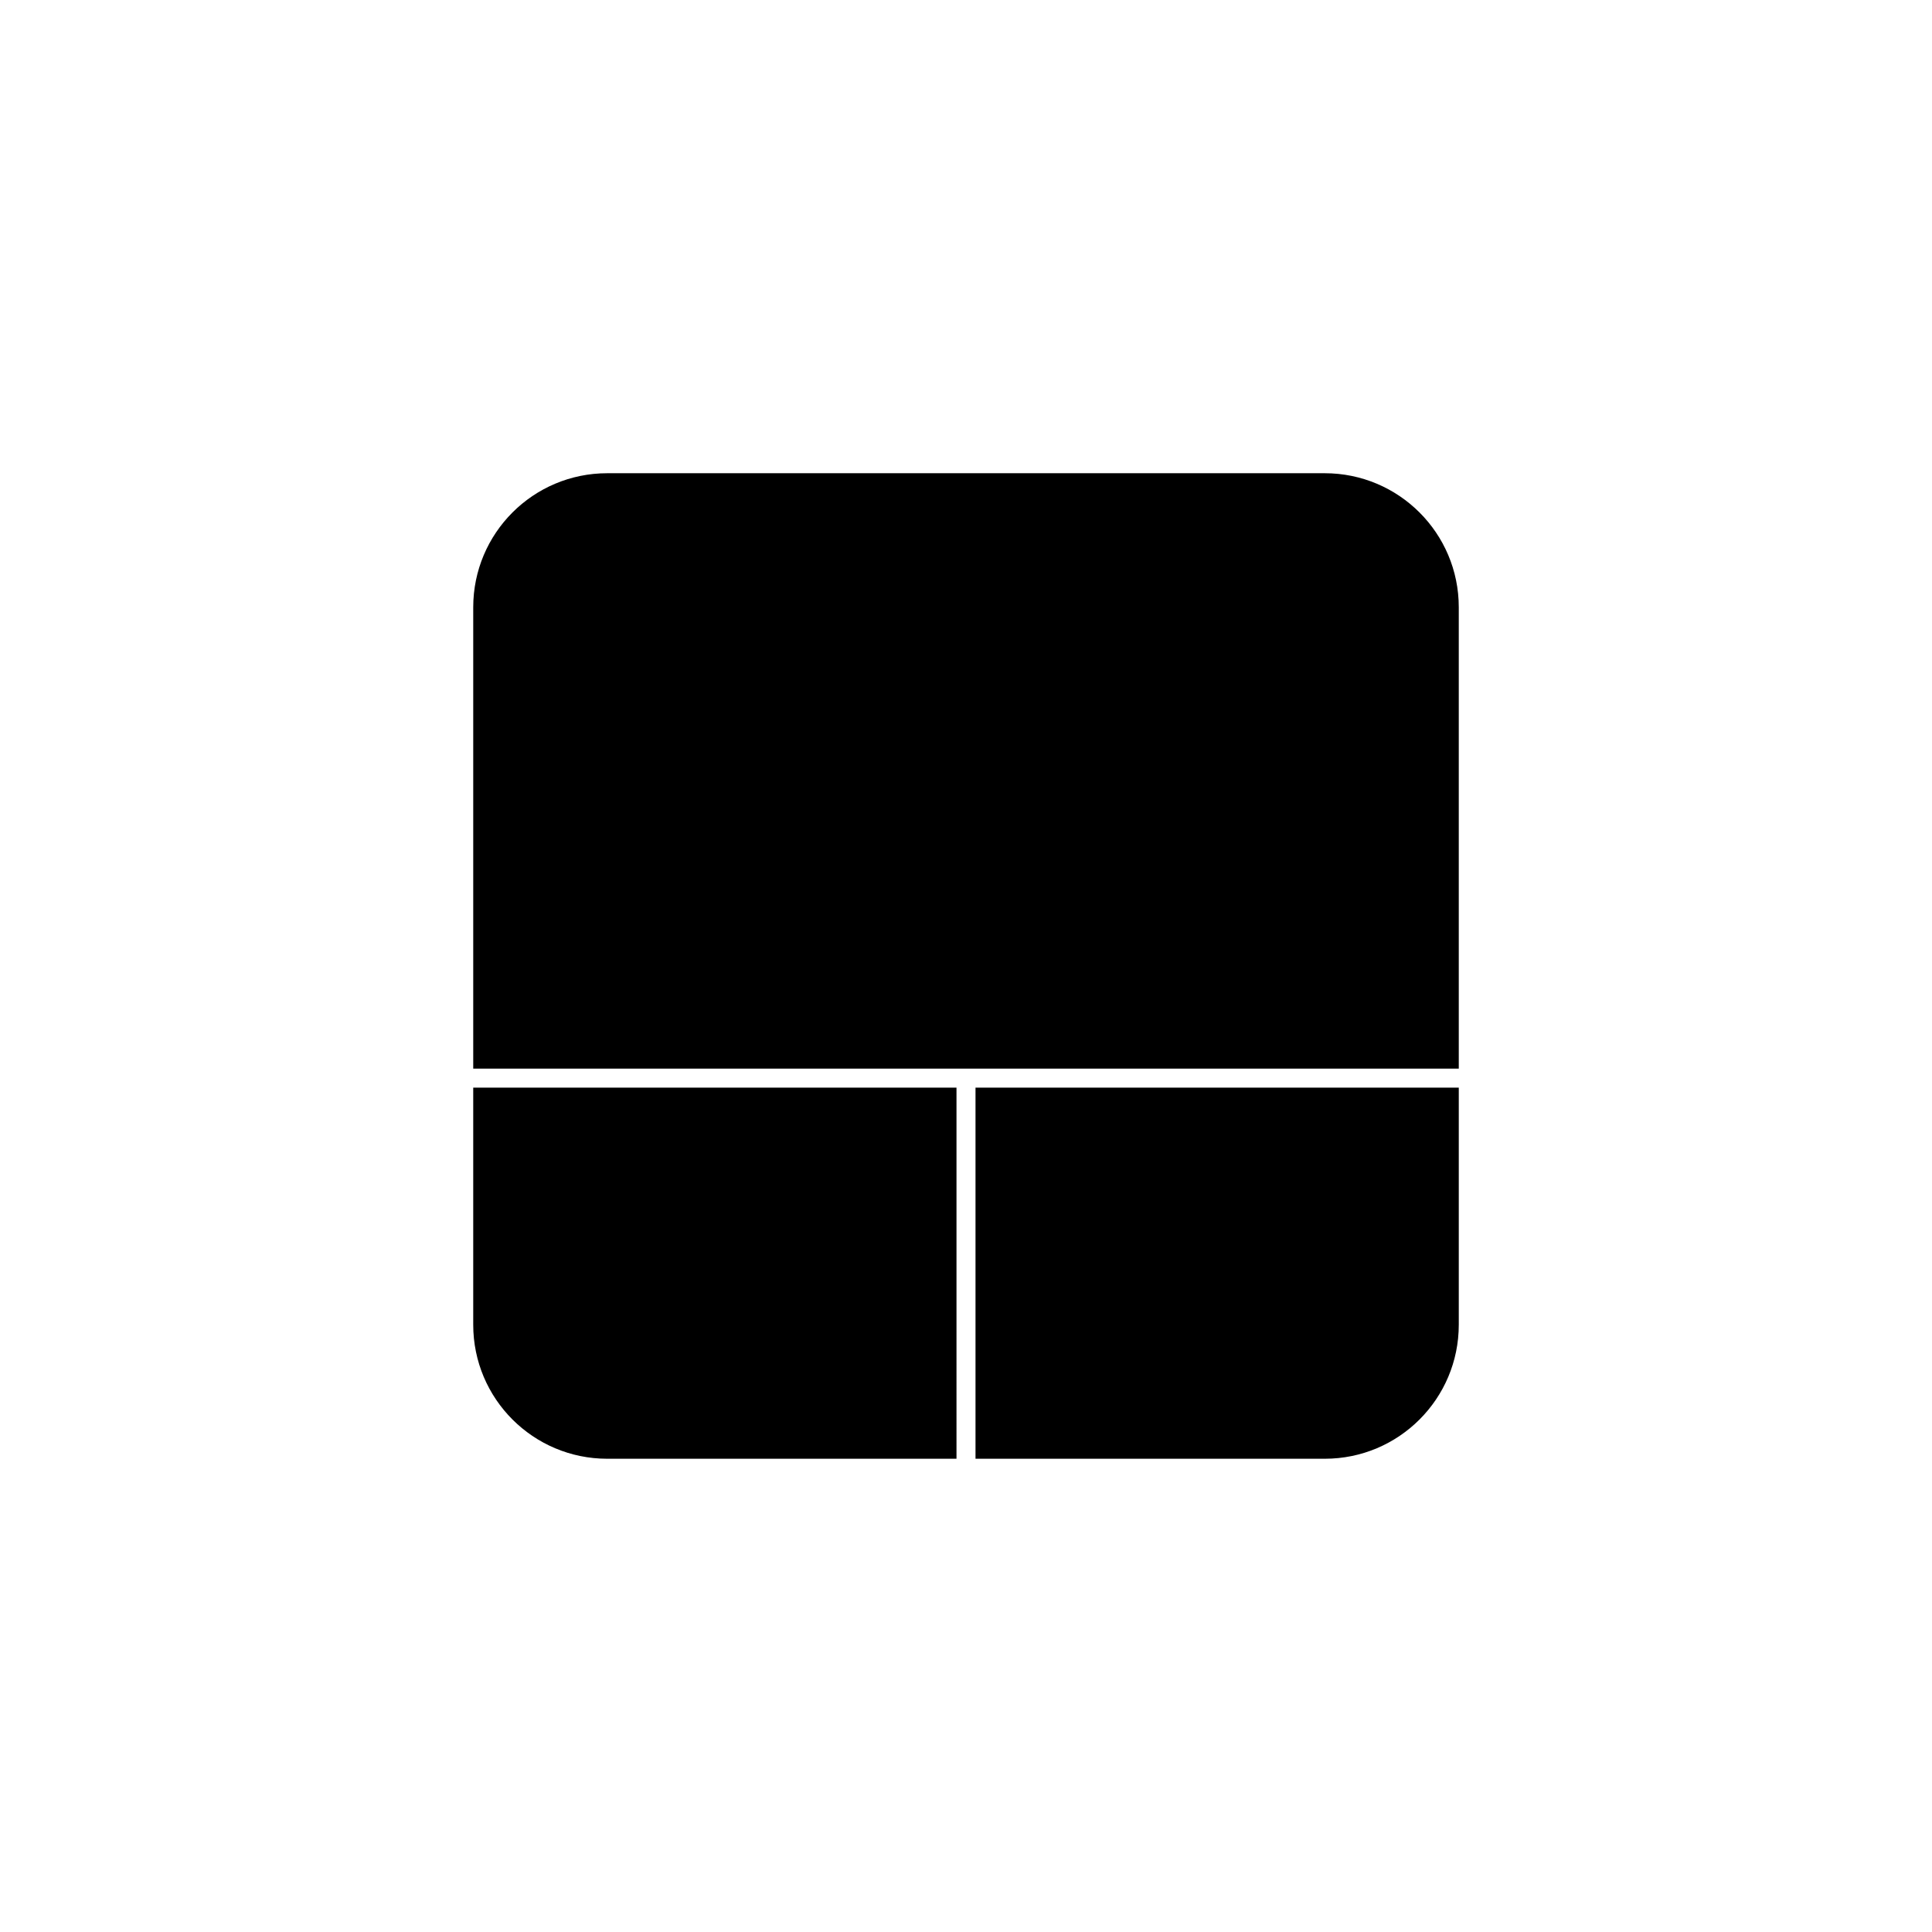
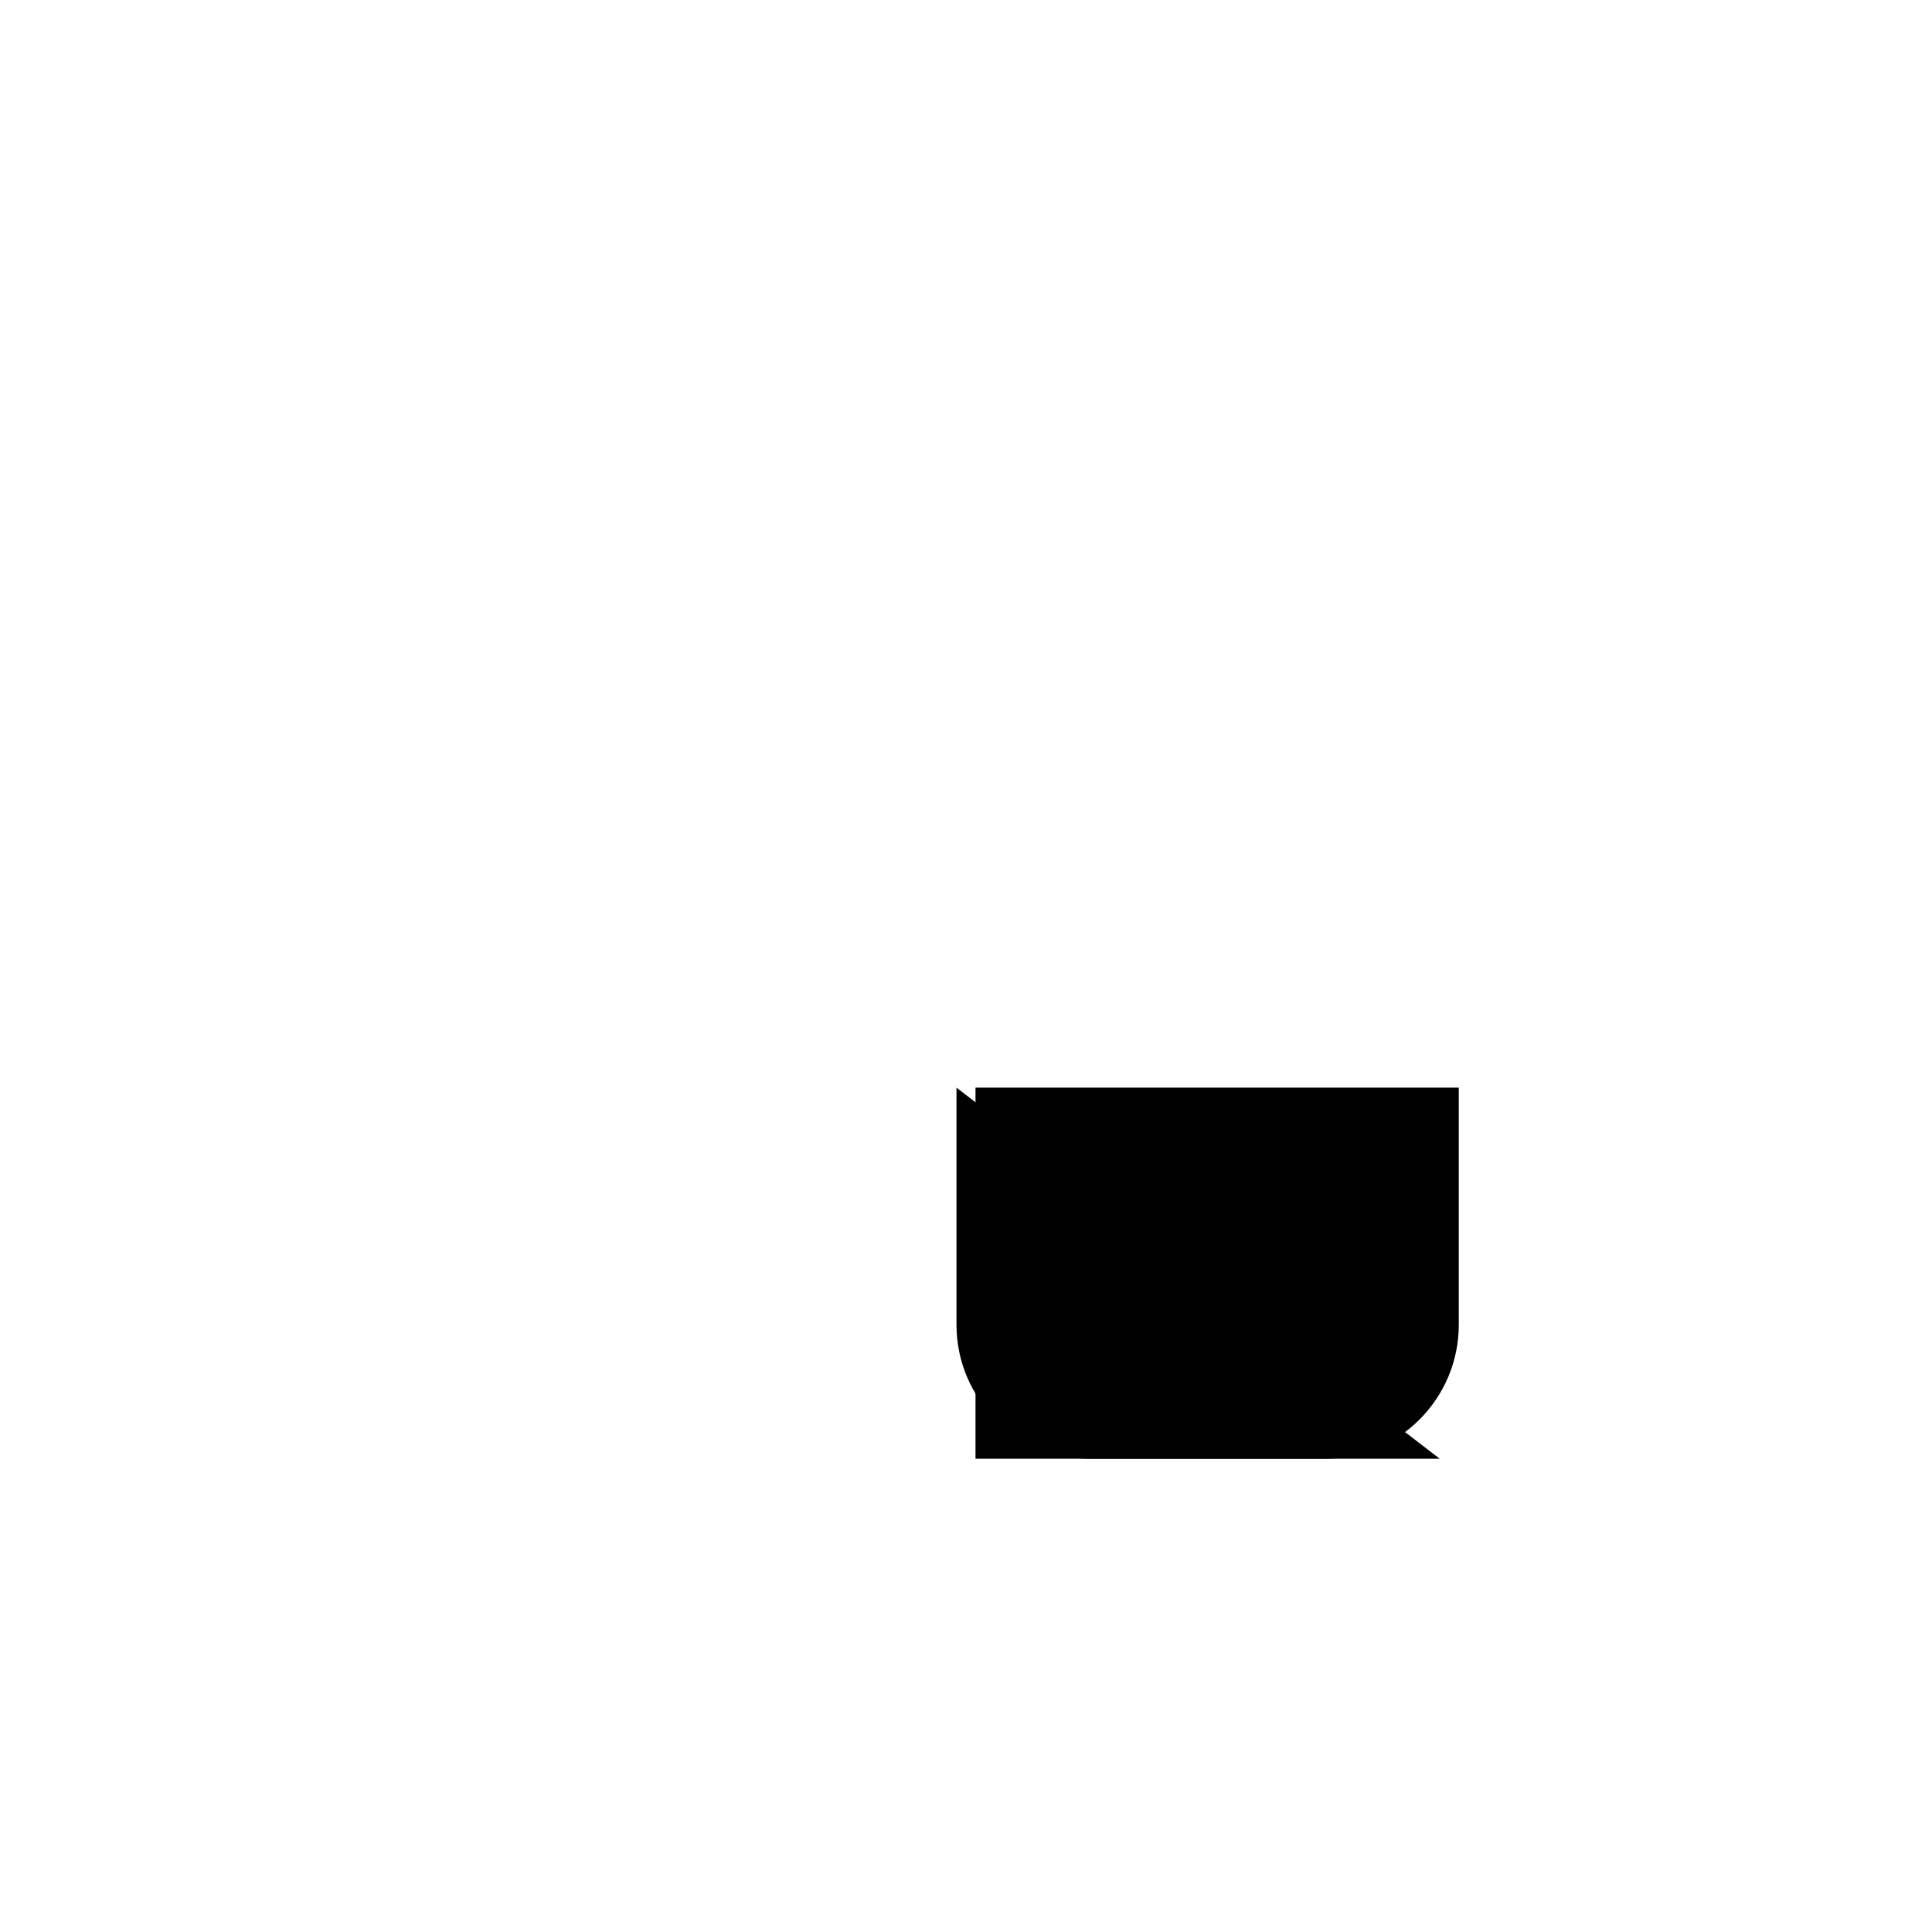
<svg xmlns="http://www.w3.org/2000/svg" fill="#000000" width="800px" height="800px" version="1.1" viewBox="144 144 512 512">
  <g>
-     <path d="m397.48 432.24h-128.07v62.824c0 19.648 15.922 35.52 35.52 35.52h92.551z" />
-     <path d="m530.59 427.2v-122.27c0-19.648-15.922-35.52-35.52-35.52h-190.14c-19.648 0-35.52 15.922-35.52 35.52v122.27z" />
+     <path d="m397.48 432.24v62.824c0 19.648 15.922 35.52 35.52 35.52h92.551z" />
    <path d="m402.52 432.24v98.344h92.551c19.648 0 35.52-15.922 35.52-35.52v-62.824z" />
  </g>
</svg>